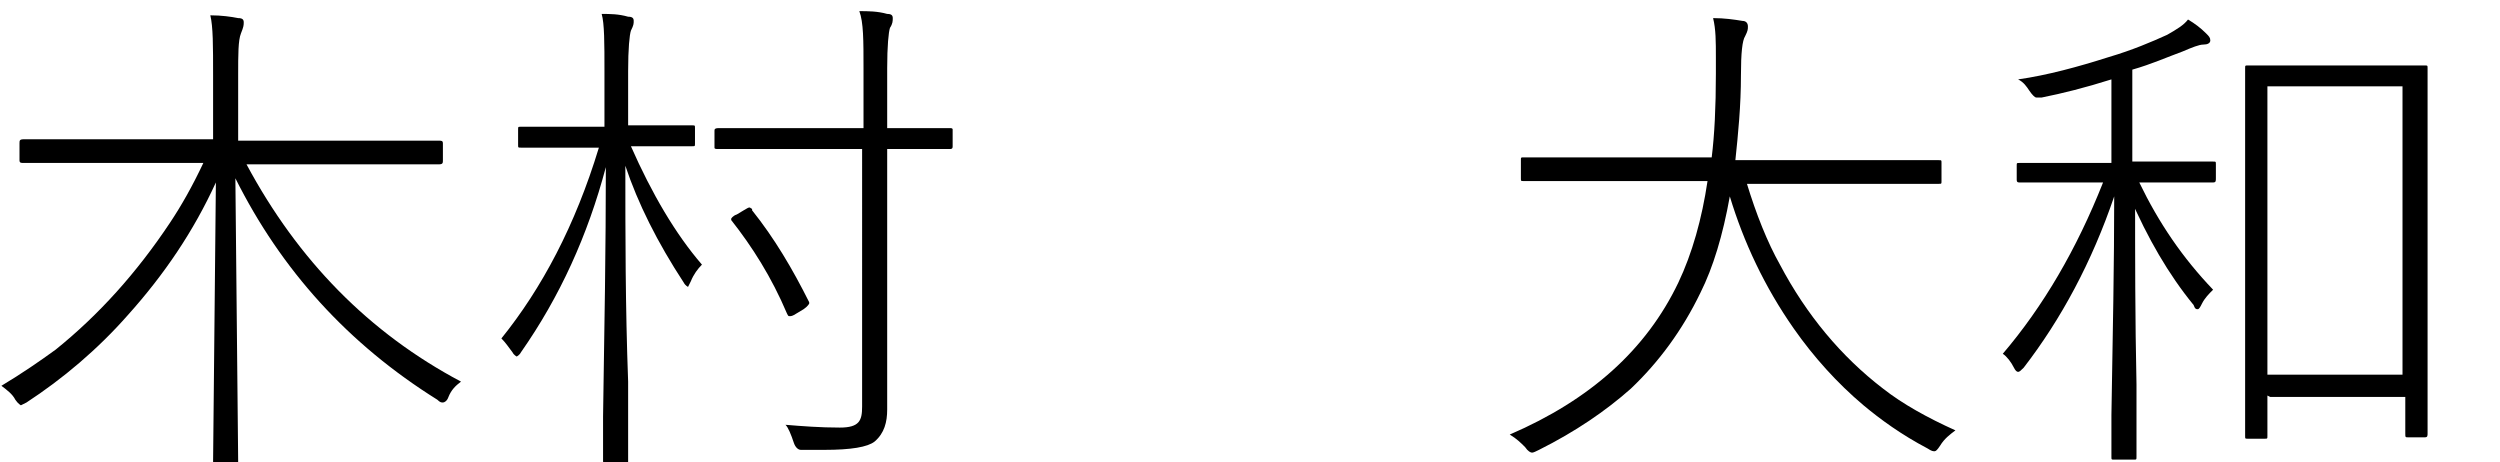
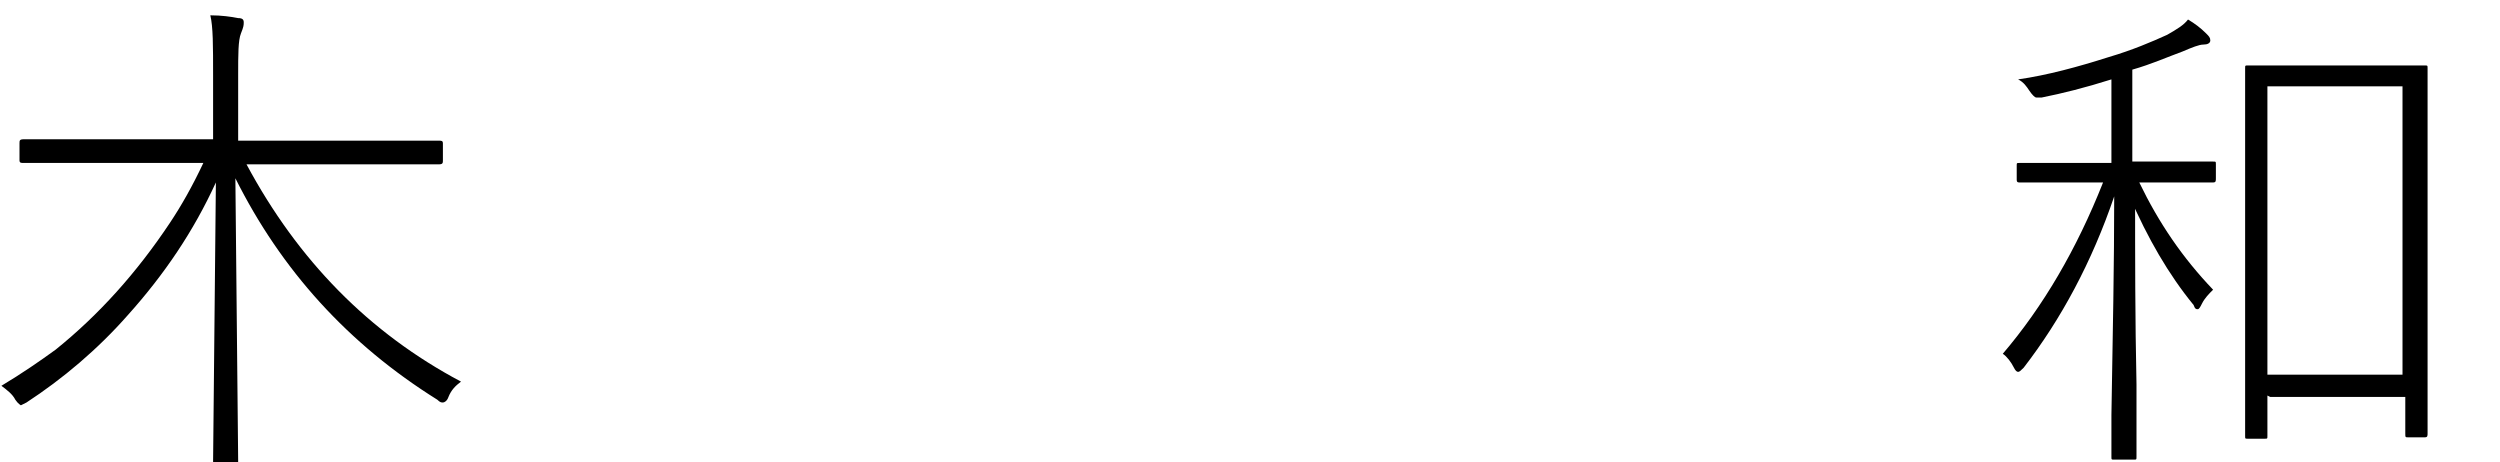
<svg xmlns="http://www.w3.org/2000/svg" id="_レイヤー_1" data-name="レイヤー_1" version="1.1" viewBox="0 0 179.5 33.2">
  <path d="M15.3,10.1v-4.7c0-2.1,0-3.5-.2-4.3.8,0,1.5.1,2,.2.3,0,.4.1.4.3s0,.3-.2.8c-.2.5-.2,1.5-.2,3v4.7h14.4c.2,0,.3,0,.3.2v1.2c0,.2,0,.3-.3.3h-4.9c0,0-8.9,0-8.9,0,3.7,6.9,8.8,12.1,15.4,15.6-.4.3-.7.6-.9,1.1-.1.3-.3.4-.4.4s-.2,0-.4-.2c-6.4-4-11.2-9.3-14.5-15.9l.2,20.3c0,.2,0,.2-.2.2h-1.4c-.2,0-.2,0-.2-.2l.2-20c-1.6,3.5-3.7,6.6-6.3,9.5-2.2,2.5-4.7,4.6-7.3,6.3-.2.1-.4.2-.4.2,0,0-.2-.1-.4-.4-.2-.4-.6-.7-1-1,1.5-.9,2.8-1.8,3.9-2.6,3.1-2.5,5.8-5.5,8.2-9.1.8-1.2,1.6-2.6,2.4-4.3H1.7c-.2,0-.3,0-.3-.2v-1.2c0-.2,0-.3.3-.3h4.9c0,0,8.8,0,8.8,0Z" />
-   <path d="M43.4,8.9v-3.8c0-2,0-3.4-.2-4.1.6,0,1.2,0,1.9.2.3,0,.4.1.4.3s0,.3-.2.7c-.1.3-.2,1.3-.2,2.9v3.9h4.6c.2,0,.2,0,.2.2v1.1c0,.2,0,.2-.2.2h-3.9c0,0-.5,0-.5,0,1.5,3.4,3.2,6.3,5.1,8.5-.3.3-.6.7-.8,1.2-.1.2-.2.4-.2.4s-.2-.1-.3-.3c-1.9-2.9-3.3-5.7-4.2-8.4,0,5,0,10.1.2,15.5,0,1.2,0,2.7,0,4.4,0,.8,0,1.2,0,1.3,0,.2,0,.2-.2.2h-1.3c-.2,0-.3,0-.3-.2s0-1.1,0-3.2c.1-6.3.2-12.2.2-17.9-1.3,4.9-3.3,9.3-6.1,13.3-.1.2-.3.3-.3.3s-.2-.1-.3-.3c-.3-.4-.5-.7-.8-1,2.9-3.6,5.3-8.1,7-13.7h-5.6c-.2,0-.2,0-.2-.2v-1.1c0-.2,0-.2.2-.2h4c0,0,2,0,2,0ZM62.1,10.7h-10.5c-.2,0-.3,0-.3-.1v-1.2c0-.1,0-.2.3-.2h4.5c0,0,5.9,0,5.9,0v-4.3c0-2,0-3.3-.3-4.1.6,0,1.3,0,2,.2.3,0,.4.1.4.3s0,.4-.2.7c-.1.3-.2,1.3-.2,2.9v4.3h4.5c.1,0,.2,0,.2.1v1.2c0,.1,0,.2-.2.2h-4.5c0,0,0,13.5,0,13.5v5.2c0,.9-.2,1.7-.9,2.3-.5.4-1.7.6-3.6.6s-.9,0-1.4,0c0,0-.2,0-.3,0-.2,0-.4-.2-.5-.5-.2-.6-.4-1.1-.6-1.3,1.2.1,2.5.2,3.9.2s1.6-.5,1.6-1.5V10.7ZM54,15.1c1.6,2,2.9,4.2,4.1,6.6,0,0,0,.1,0,.1,0,0-.1.2-.4.4l-.5.3c-.3.2-.4.2-.5.2s-.1,0-.2-.2c-1.1-2.6-2.5-4.8-4-6.7,0,0,0-.1,0-.1,0,0,.1-.2.4-.3l.5-.3c.2-.1.3-.2.4-.2s0,0,.2.1Z" />
-   <path d="M125.4,13.1c.7,2.3,1.5,4.3,2.4,5.9,1.9,3.6,4.4,6.6,7.4,8.9,1.4,1.1,3.2,2.1,5.2,3-.4.3-.8.6-1.1,1.1-.2.3-.3.4-.4.4s-.2,0-.5-.2c-1.9-1-3.4-2.1-4.6-3.1-1.9-1.6-3.6-3.5-5-5.5-2.1-3-3.6-6.2-4.6-9.5-.5,2.8-1.2,5.1-2.1,6.9-1.3,2.7-3,5-5,6.9-1.8,1.6-4,3.1-6.6,4.4-.2.1-.4.2-.5.2-.1,0-.3-.1-.5-.4-.3-.3-.6-.6-1.1-.9,5.8-2.5,9.8-6.1,12.1-10.9,1-2.1,1.7-4.6,2.1-7.3h-13.2c-.2,0-.2,0-.2-.2v-1.3c0-.2,0-.2.2-.2h4.9c0,0,8.6,0,8.6,0,.2-1.6.3-3.6.3-6,0-.5,0-.9,0-1.2,0-1.1,0-2-.2-2.8.8,0,1.5.1,2.1.2.3,0,.4.2.4.4s0,.3-.2.7c-.2.3-.3,1.2-.3,2.8,0,2.2-.2,4.2-.4,6.1h14.6c.2,0,.2,0,.2.2v1.3c0,.2,0,.2-.2.2h-4.9c0,0-9.1,0-9.1,0Z" />
  <path d="M153.3,14.2c0,4.2,0,8.7.1,13.4,0,1.1,0,2.5,0,4,0,.7,0,1.1,0,1.2,0,.2,0,.2-.2.2h-1.4c-.2,0-.2,0-.2-.2s0-1,0-3c.1-5.8.2-11,.2-15.7-1.6,4.7-3.8,8.8-6.5,12.3-.2.2-.3.3-.4.3s-.2-.1-.3-.3c-.2-.4-.5-.8-.8-1,2.9-3.4,5.3-7.5,7.2-12.3h-6c-.1,0-.2,0-.2-.2v-1c0-.2,0-.2.2-.2h4.3c0,0,2.3,0,2.3,0v-6c-1.9.6-3.5,1-5,1.3-.2,0-.3,0-.4,0-.1,0-.3-.2-.5-.5-.2-.3-.4-.6-.8-.8,2.1-.3,4.3-.9,6.5-1.6,1.7-.5,3.1-1.1,4.2-1.6.7-.4,1.2-.7,1.5-1.1.5.3.9.6,1.3,1,.2.2.3.3.3.5s-.2.3-.5.3c-.3,0-.8.2-1.5.5-1.1.4-2.2.9-3.6,1.3v6.6h5.8c.2,0,.2,0,.2.2v1c0,.2,0,.3-.2.3h-4.3c0,0-1,0-1,0,1.4,2.9,3.1,5.4,5.3,7.7-.3.3-.6.6-.8,1-.1.2-.2.4-.3.4s-.2,0-.3-.3c-1.8-2.2-3.3-4.8-4.6-7.8ZM162.8,28.4v2.9c0,.2,0,.2-.2.2h-1.2c-.2,0-.2,0-.2-.2v-11.3c0,0,0-6.6,0-6.6V4.9c0-.2,0-.2.2-.2h4c0,0,4.7,0,4.7,0h4c.2,0,.2,0,.2.2v7.6c0,0,0,7.4,0,7.4v11.2c0,.2,0,.3-.2.3h-1.2c-.2,0-.2,0-.2-.3v-2.6h-9.7ZM162.8,26.9h9.7V6.2h-9.7v20.7Z" />
</svg>